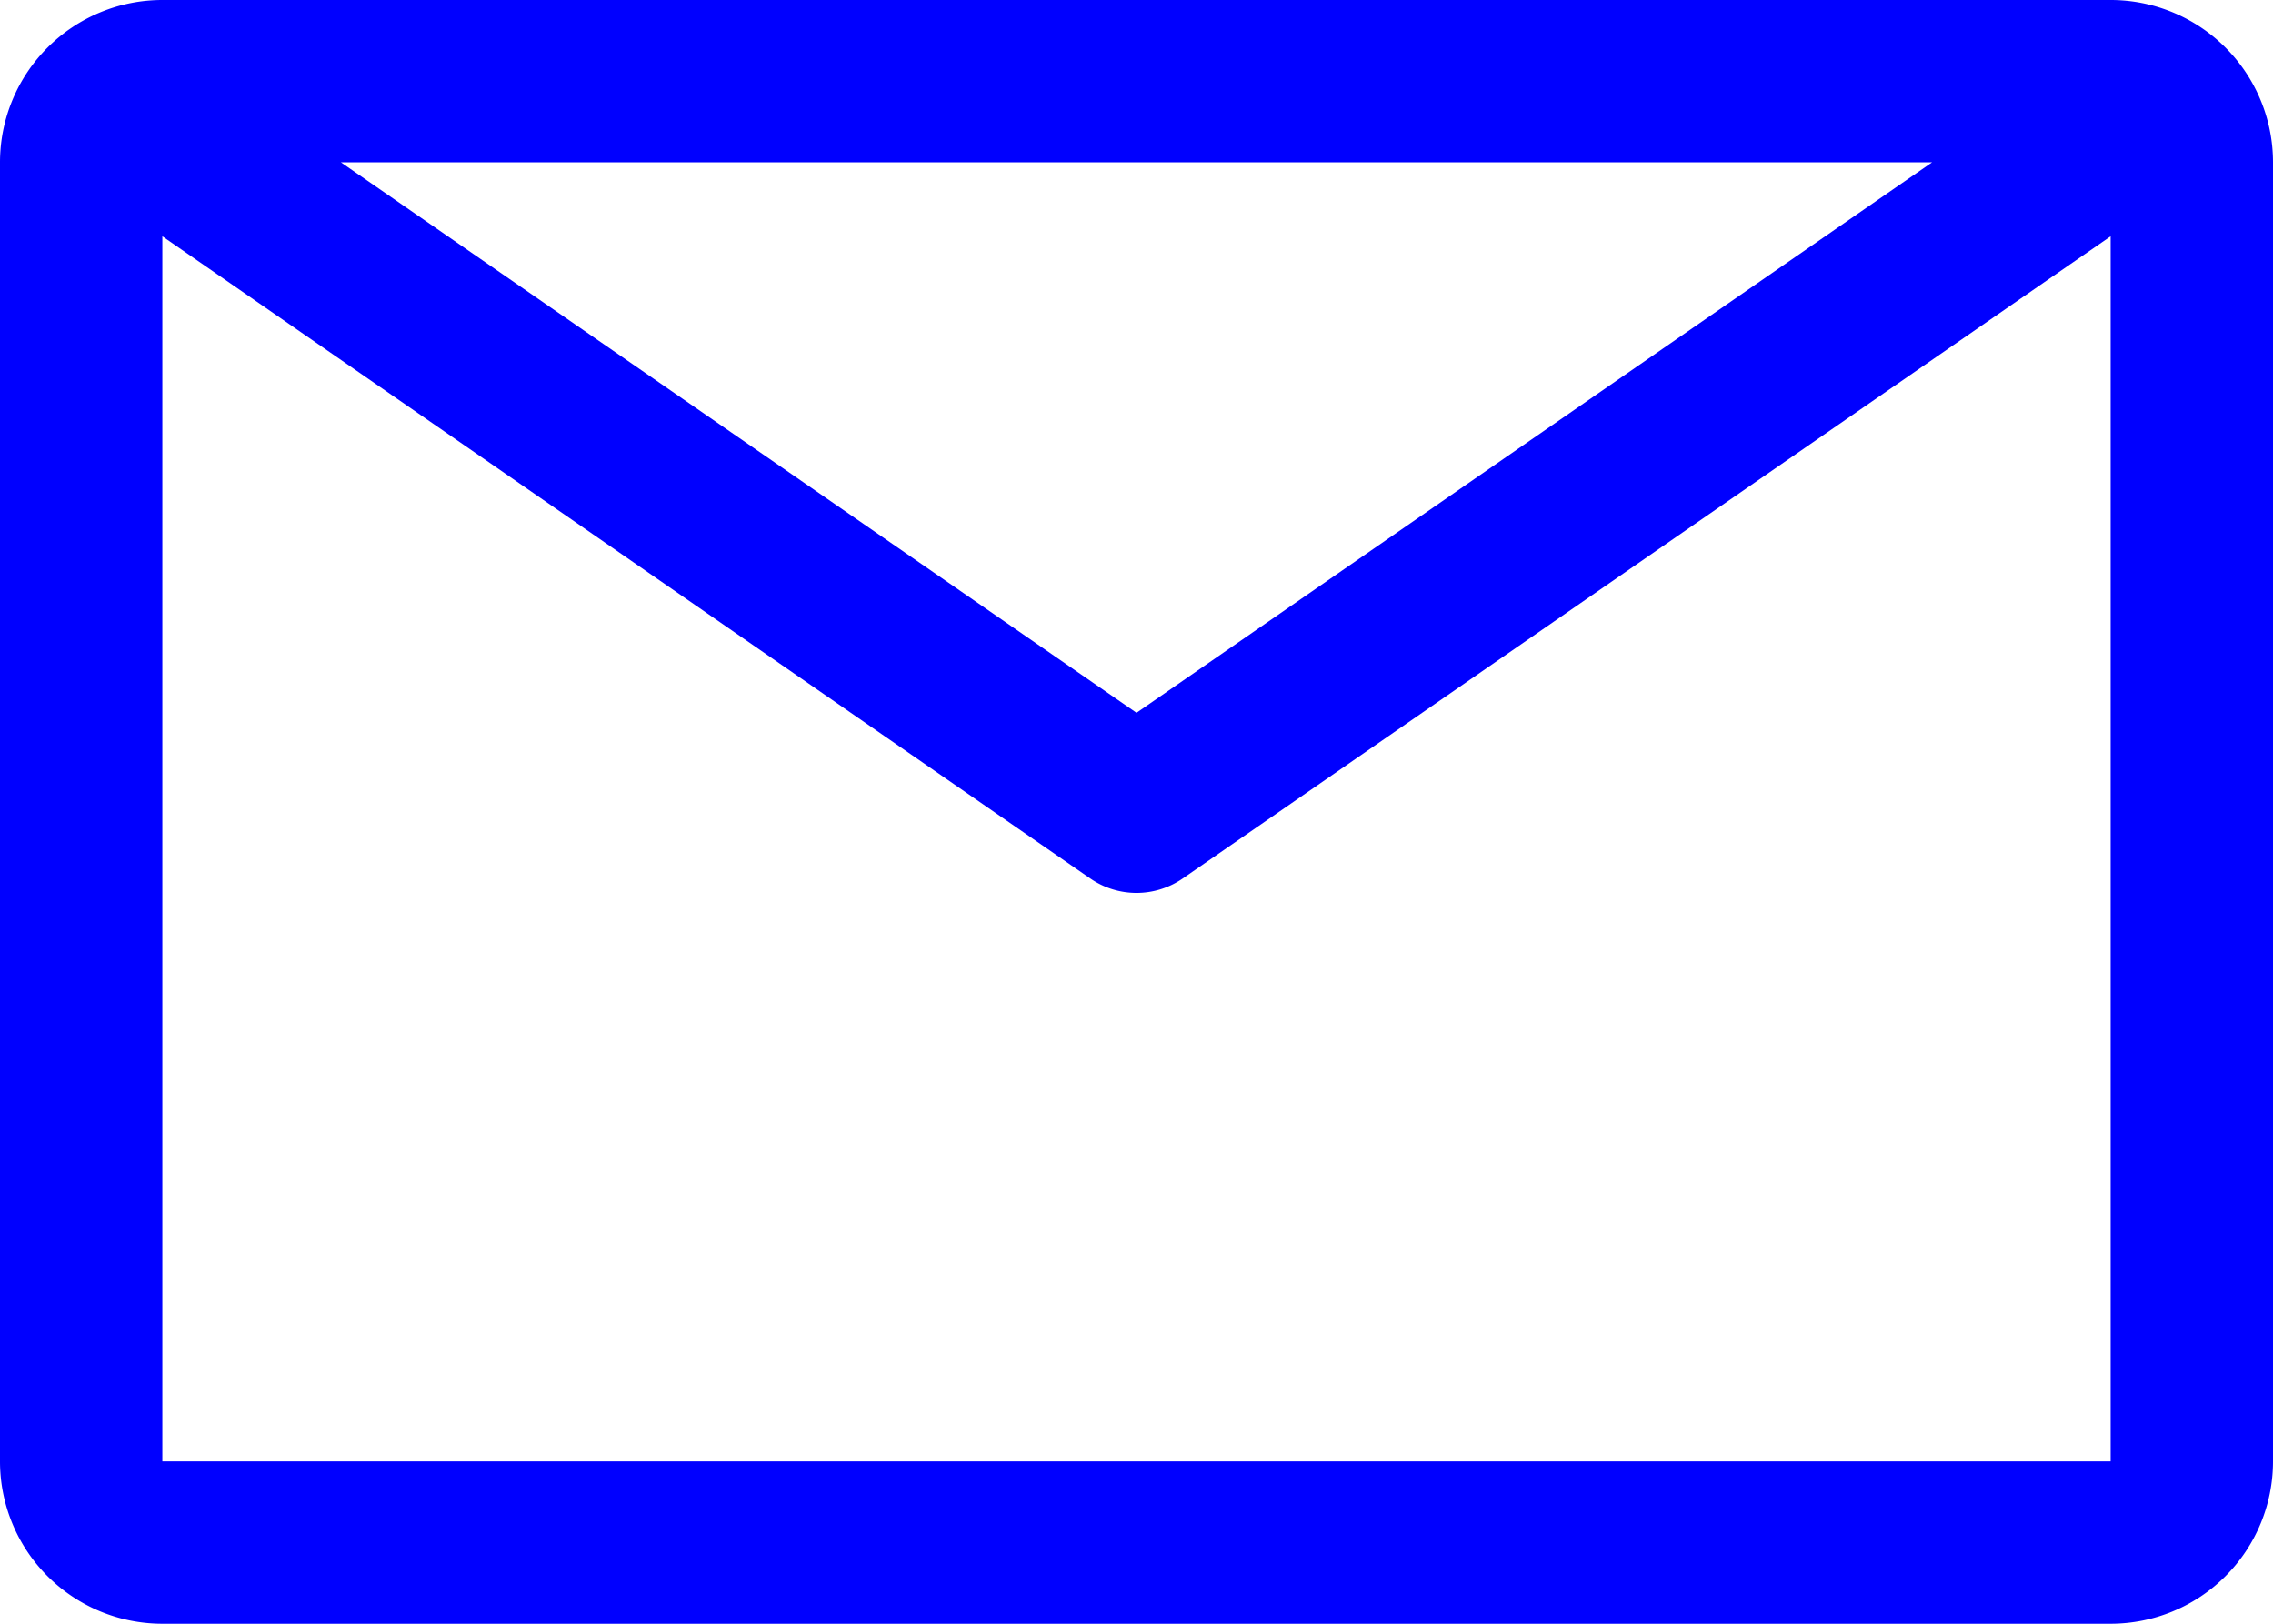
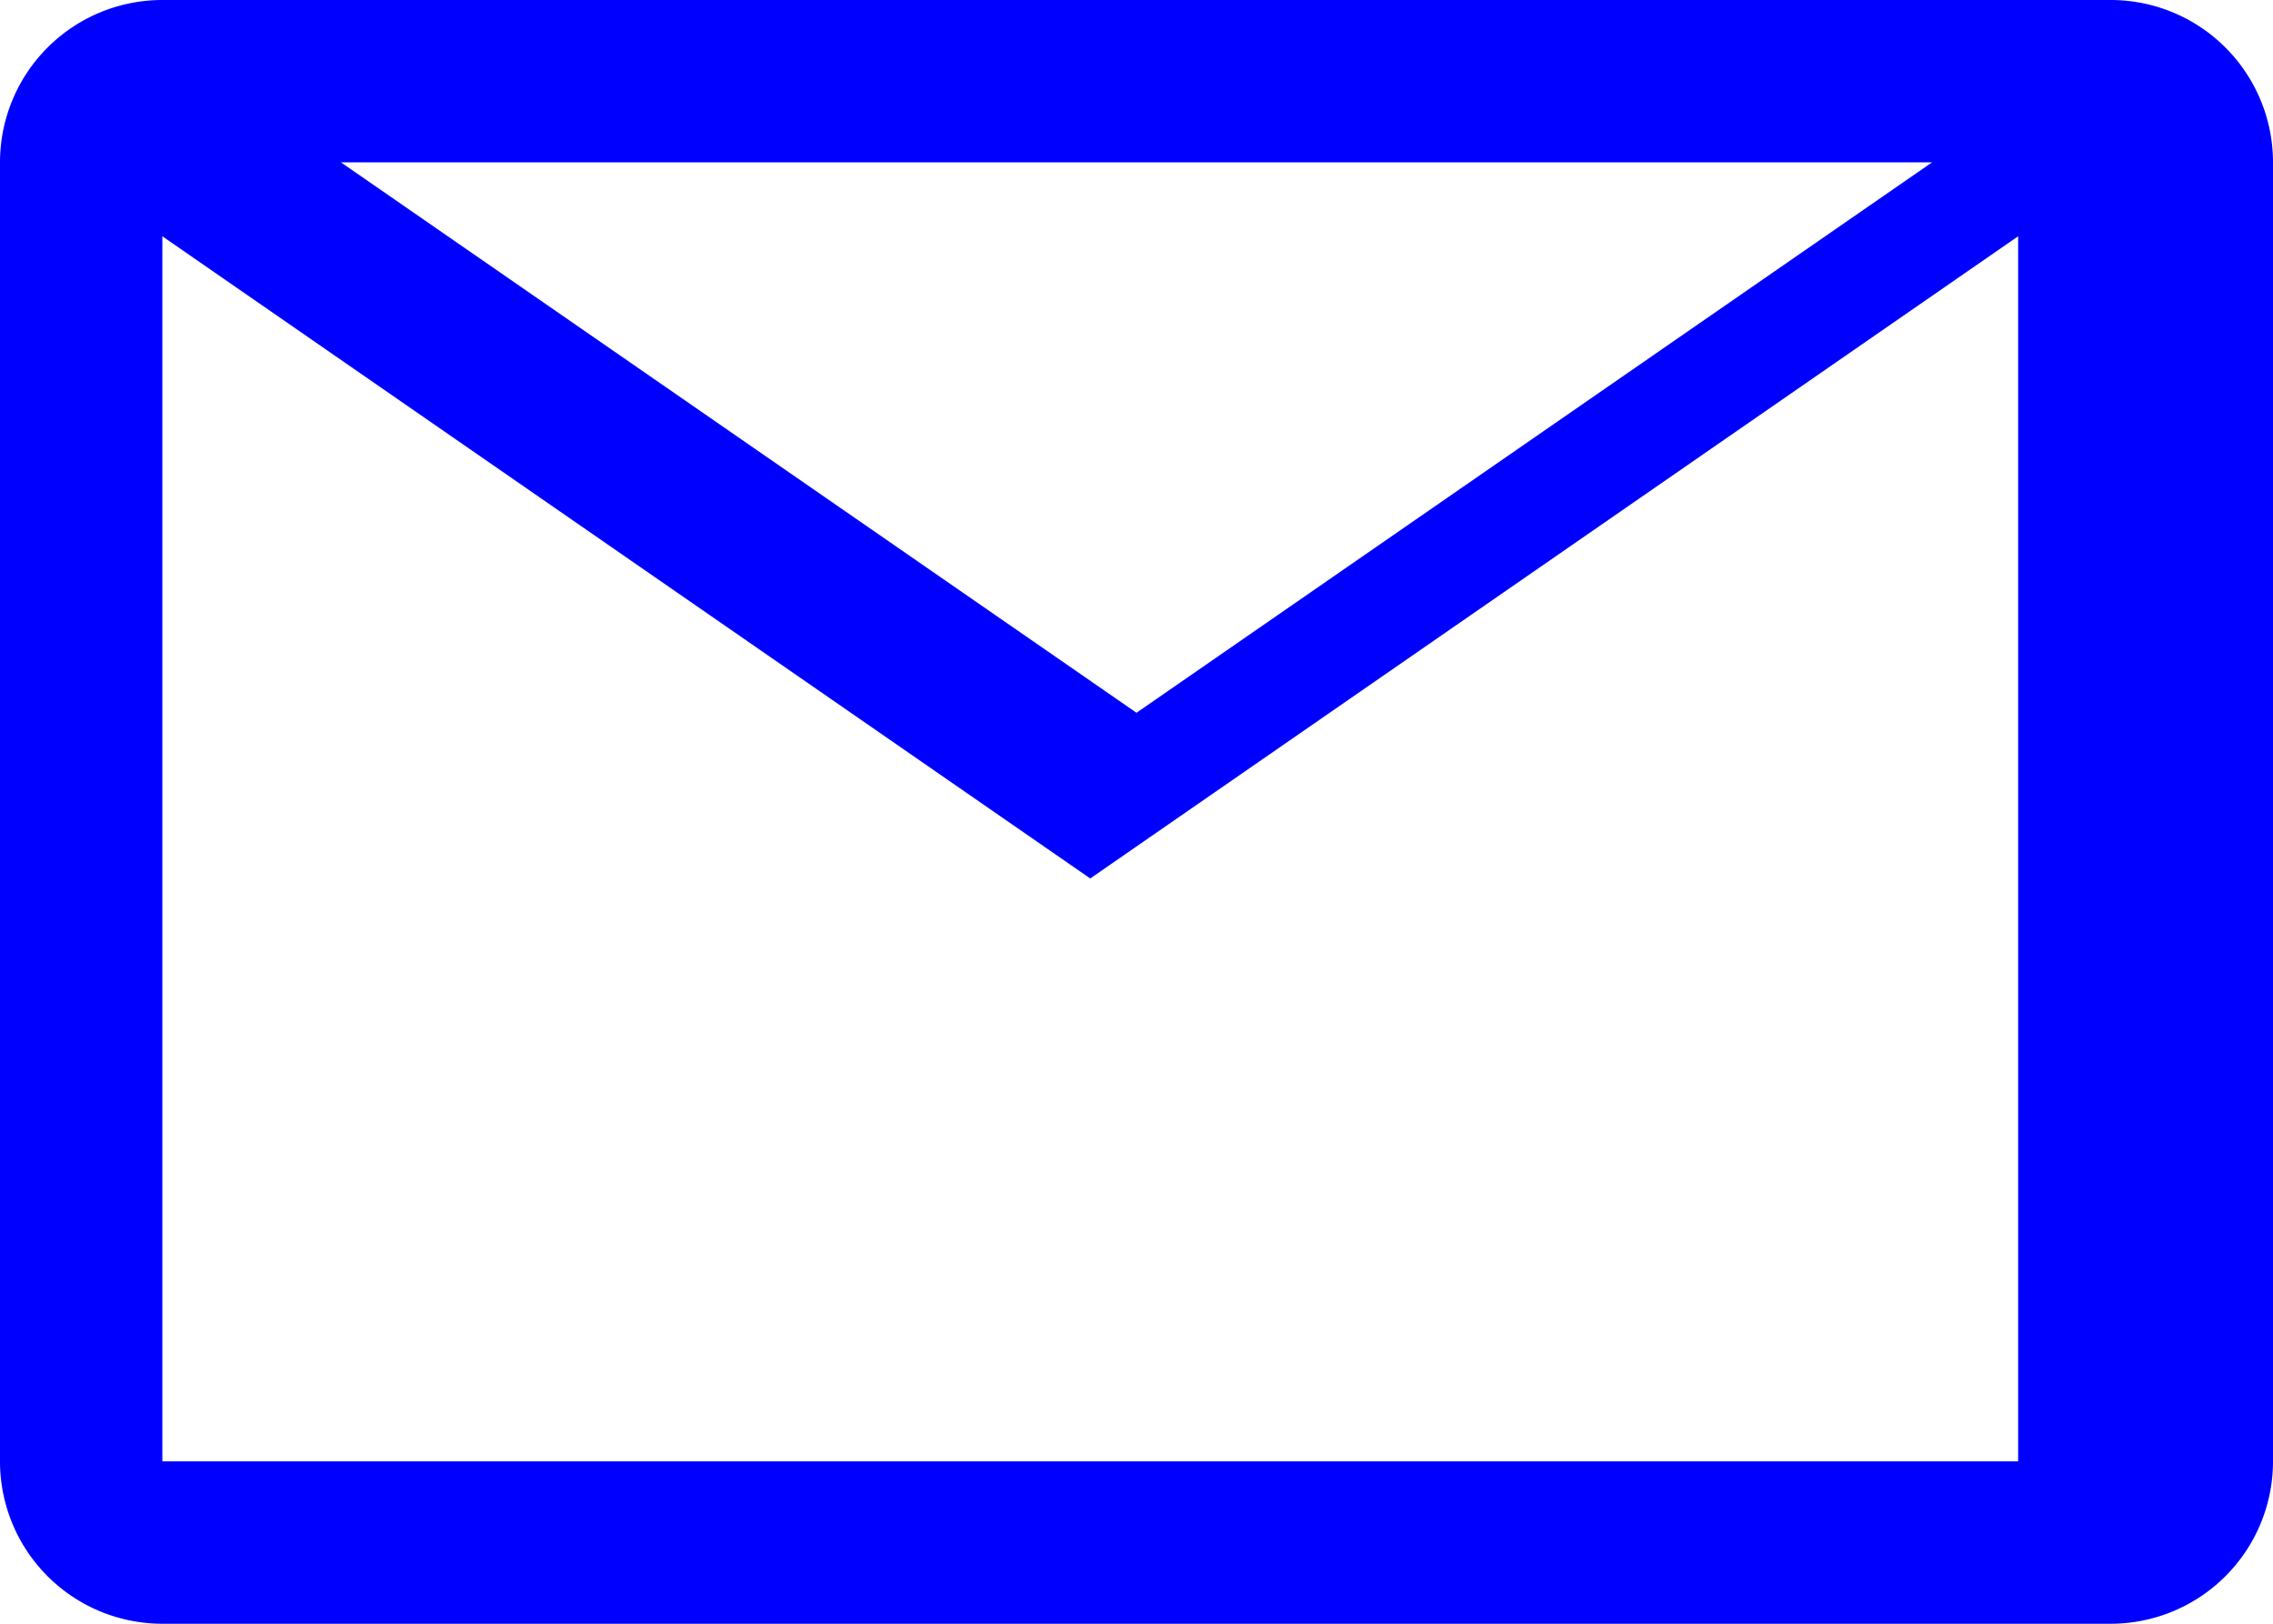
<svg xmlns="http://www.w3.org/2000/svg" width="80" height="57.143" viewBox="0 0 80 57.143">
-   <path id="email" d="M76.536,6.75H7.964A5.714,5.714,0,0,0,2.25,12.464V58.179a5.714,5.714,0,0,0,5.714,5.714H76.536a5.714,5.714,0,0,0,5.714-5.714V12.464A5.714,5.714,0,0,0,76.536,6.75ZM70.25,12.464l-28,19.37-28-19.37ZM7.964,58.179V15.065l32.658,22.6a2.857,2.857,0,0,0,3.256,0l32.658-22.6V58.179Z" transform="translate(-2.25 -6.75)" fill="blue" />
+   <path id="email" d="M76.536,6.75H7.964A5.714,5.714,0,0,0,2.25,12.464V58.179a5.714,5.714,0,0,0,5.714,5.714H76.536a5.714,5.714,0,0,0,5.714-5.714V12.464A5.714,5.714,0,0,0,76.536,6.75ZM70.25,12.464l-28,19.37-28-19.37ZM7.964,58.179V15.065l32.658,22.6l32.658-22.6V58.179Z" transform="translate(-2.25 -6.75)" fill="blue" />
</svg>